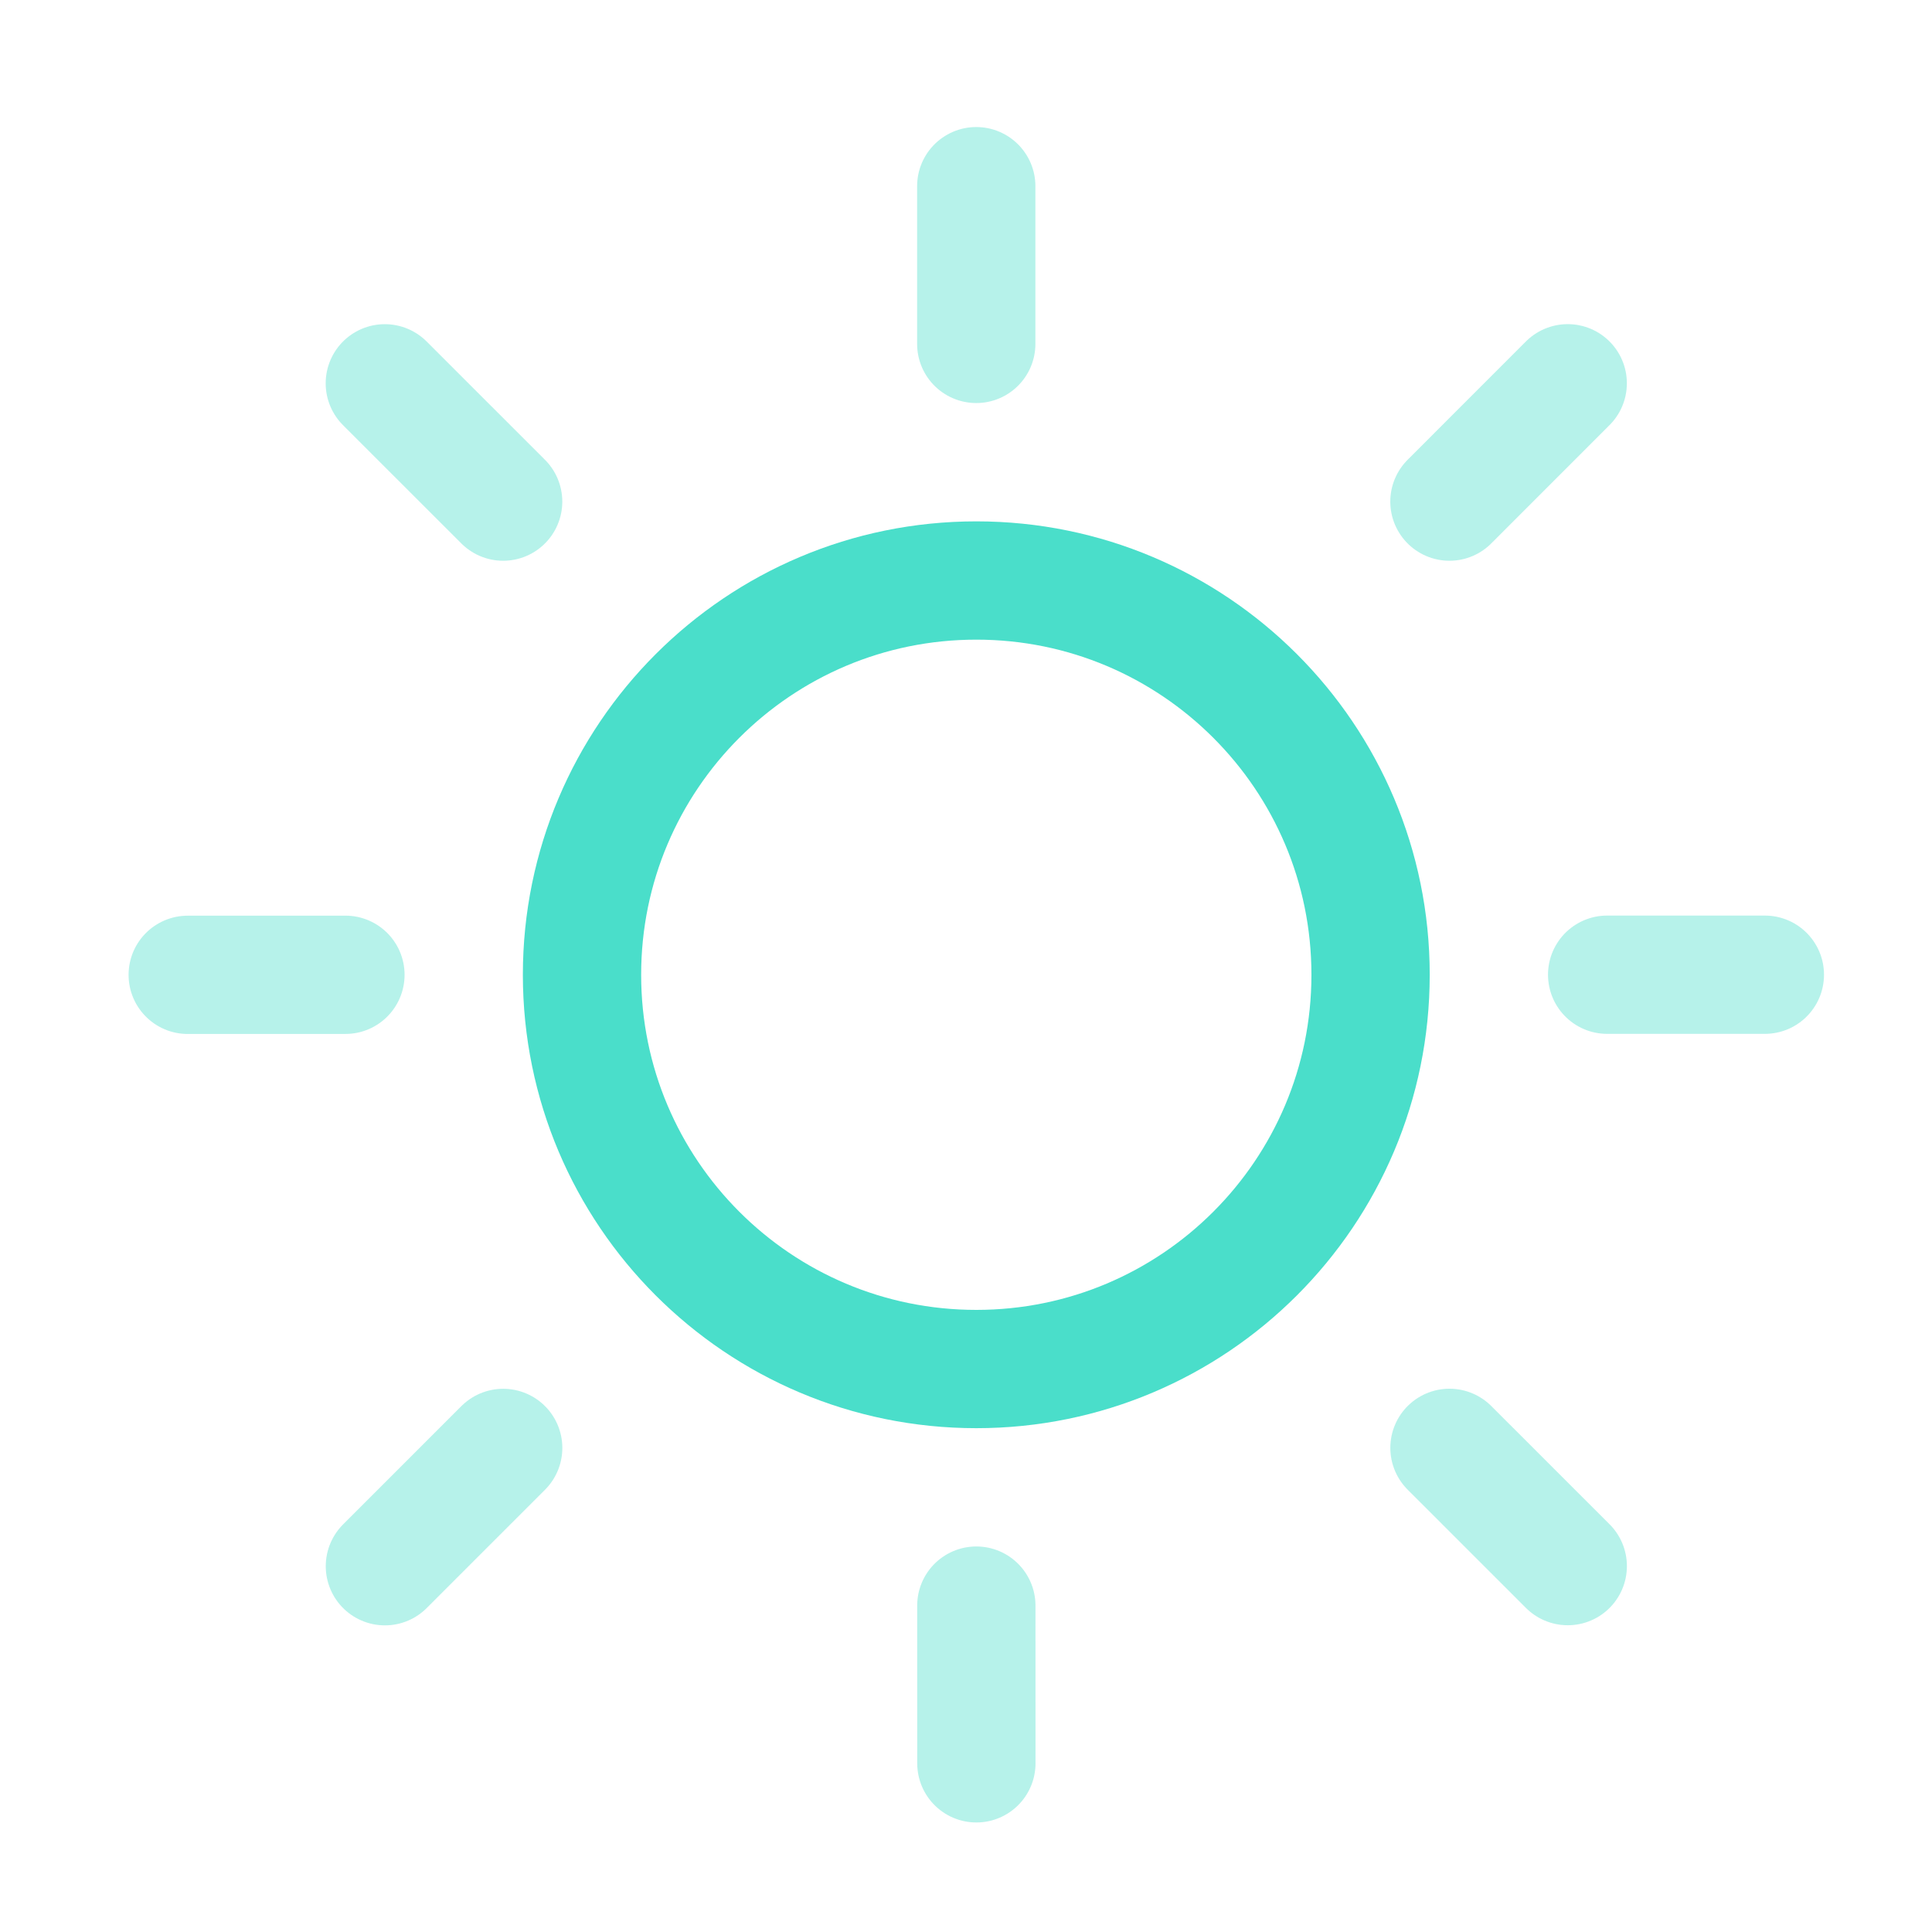
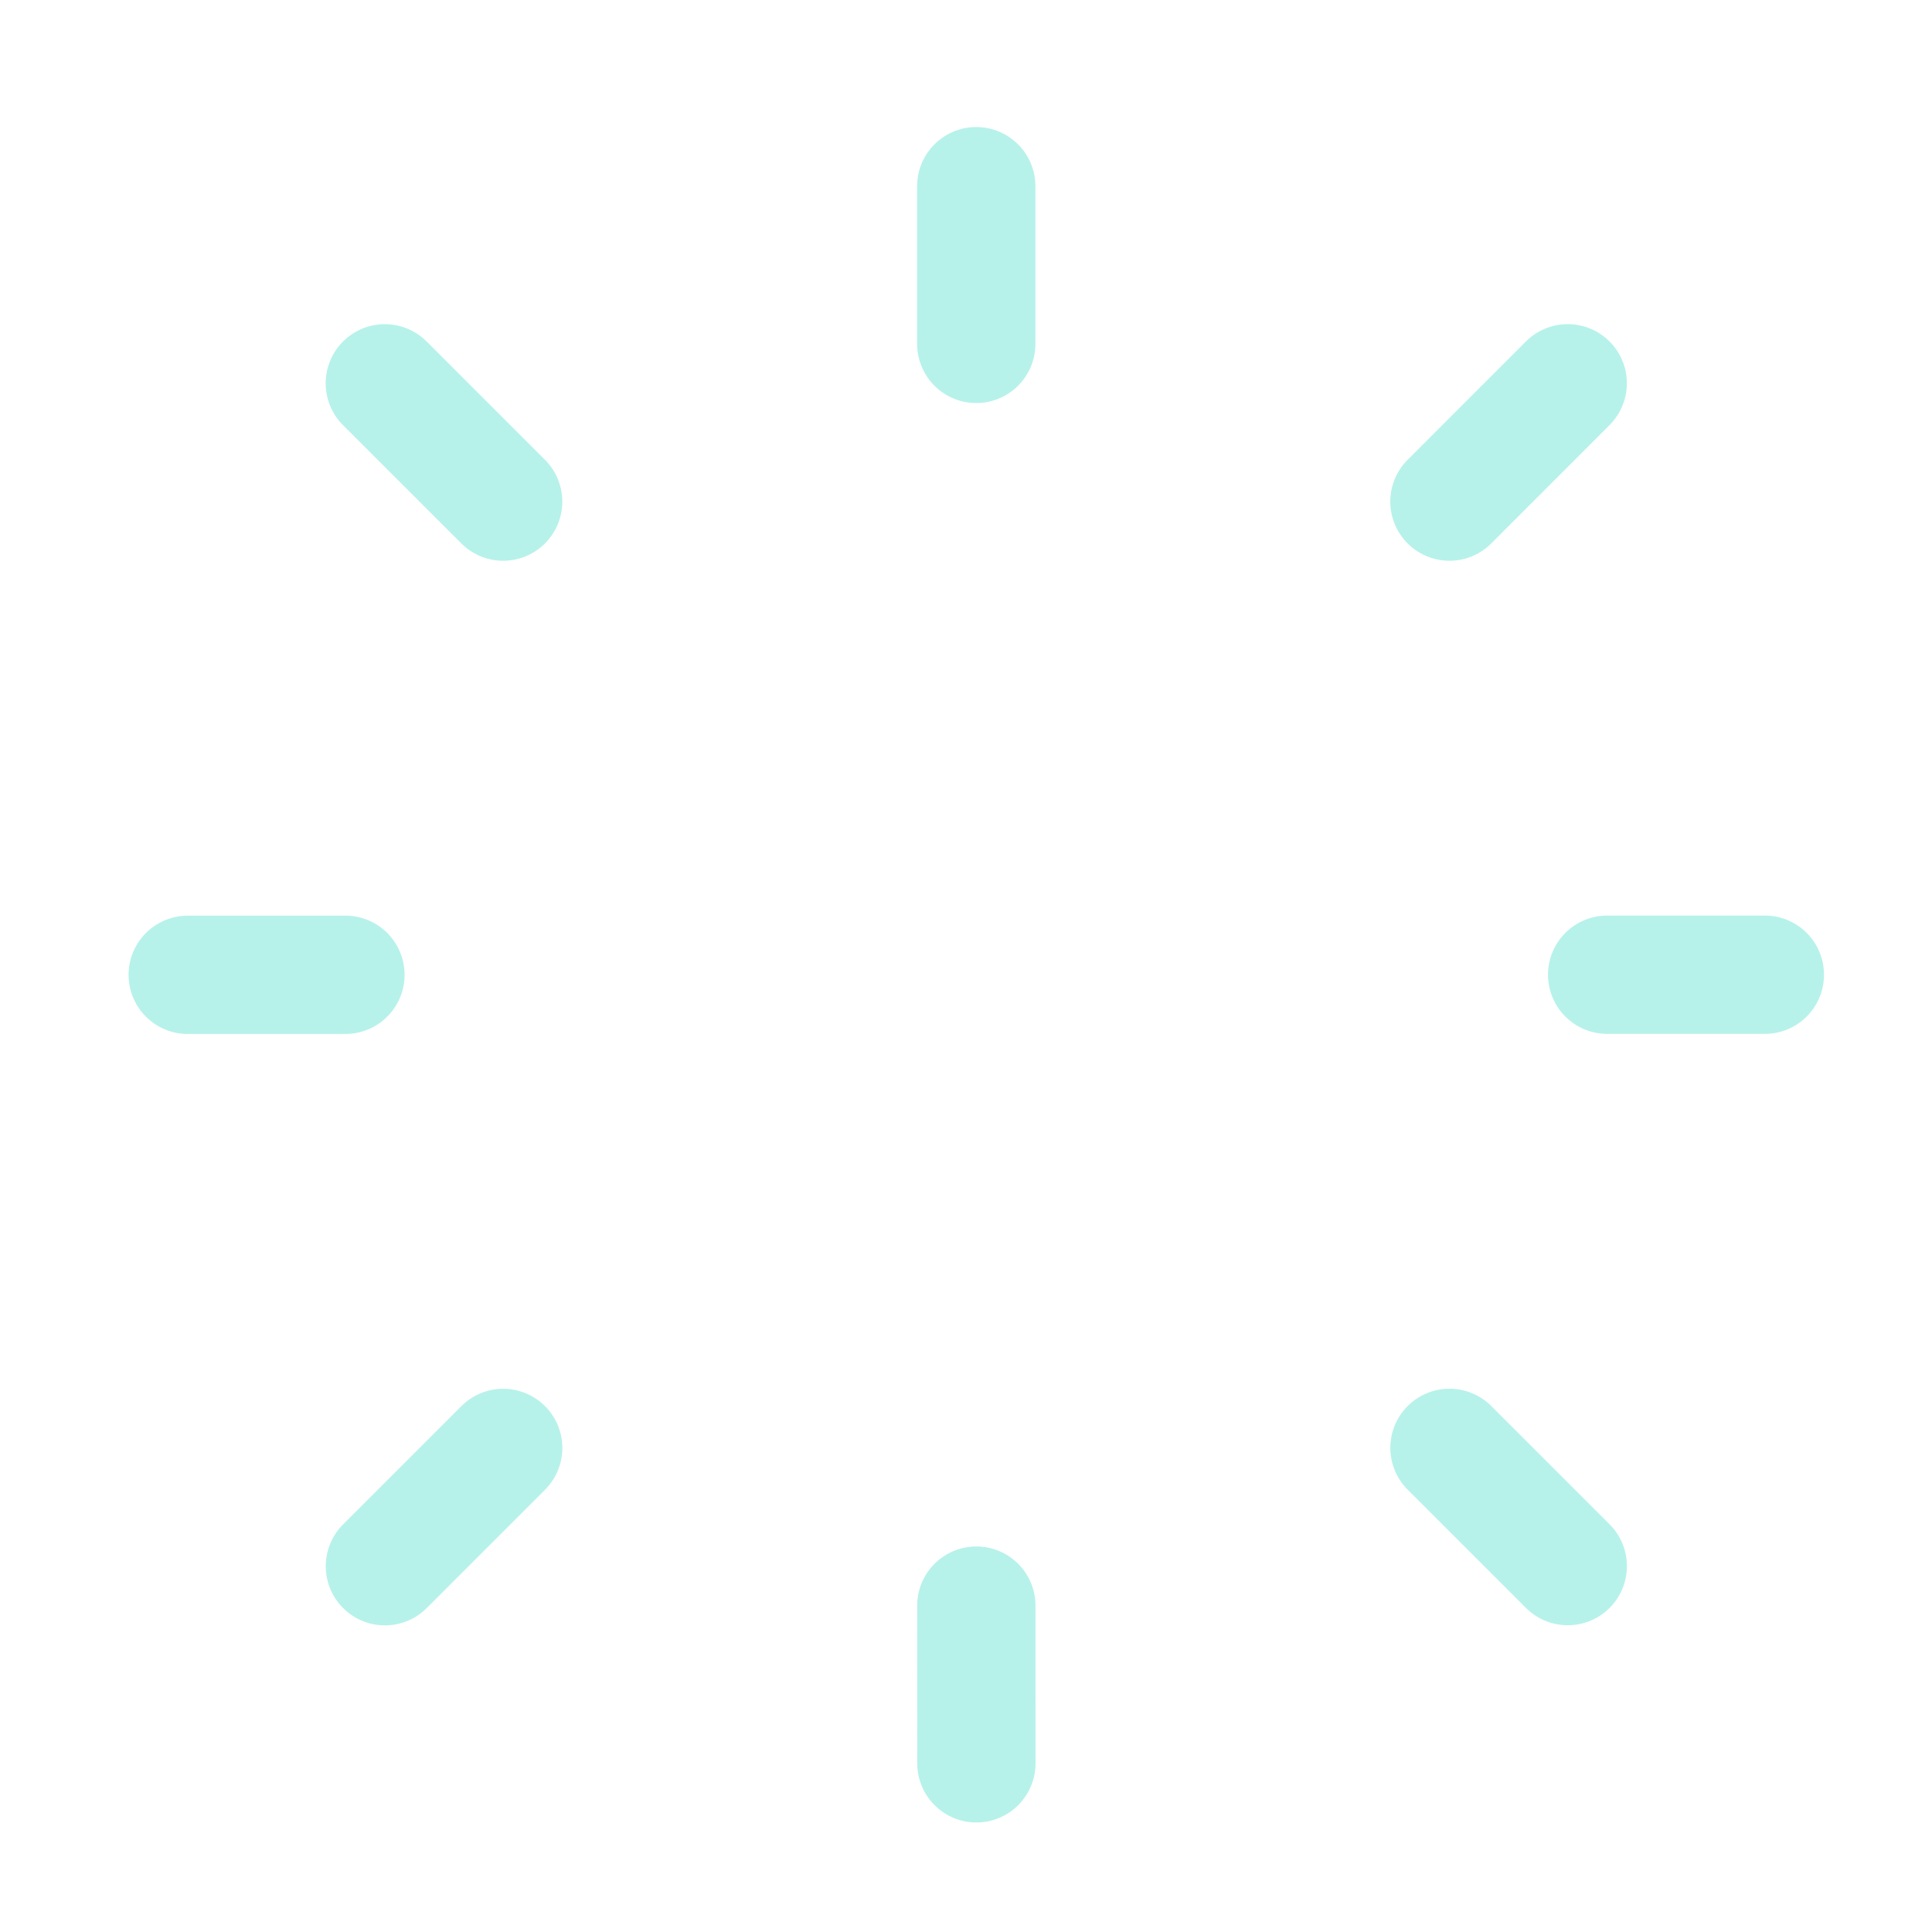
<svg xmlns="http://www.w3.org/2000/svg" width="49" height="49" viewBox="0 0 49 49" fill="none">
  <path opacity="0.4" d="M24.762 40.722L24.763 44.722M24.76 4.722L24.76 8.722M40.761 24.721L44.761 24.721M4.761 24.724L8.761 24.723M36.762 36.721L39.762 39.72M9.76 9.722L12.761 12.722M36.761 12.722L39.761 9.721M9.762 39.723L12.762 36.723" stroke="#4ADECA" stroke-width="3" stroke-linecap="round" stroke-linejoin="round" />
-   <path d="M24.762 34.722C30.285 34.722 34.762 30.245 34.761 24.722C34.761 19.199 30.284 14.722 24.761 14.723C19.238 14.723 14.761 19.2 14.761 24.723C14.762 30.246 19.239 34.723 24.762 34.722Z" stroke="#4ADECA" stroke-width="3" stroke-linecap="round" stroke-linejoin="round" />
</svg>